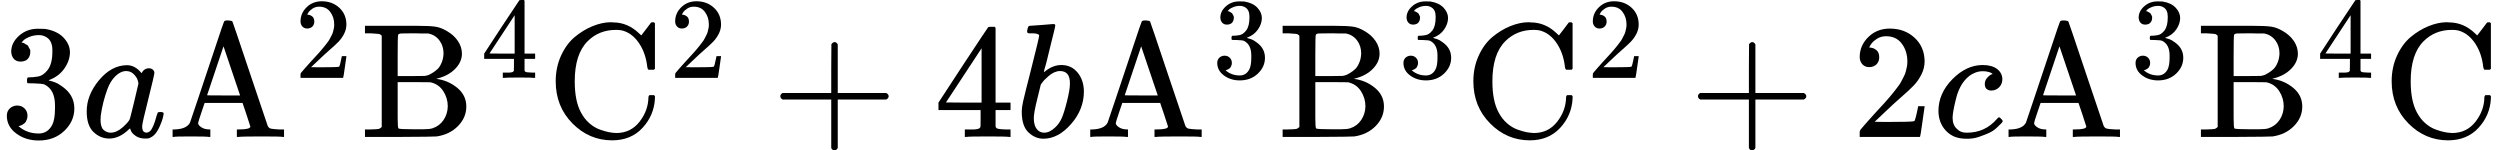
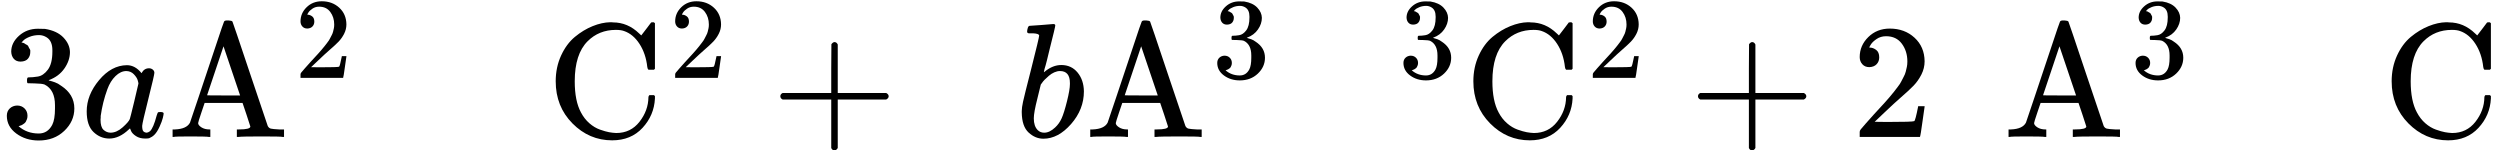
<svg xmlns="http://www.w3.org/2000/svg" xmlns:xlink="http://www.w3.org/1999/xlink" version="1.1" style="vertical-align: -0.186ex;" width="15368.3px" height="923.7px" viewBox="0 -841.7 15368.3 923.7">
  <defs>
    <path id="MJX-510-TEX-N-33" d="M127 463Q100 463 85 480T69 524Q69 579 117 622T233 665Q268 665 277 664Q351 652 390 611T430 522Q430 470 396 421T302 350L299 348Q299 347 308 345T337 336T375 315Q457 262 457 175Q457 96 395 37T238 -22Q158 -22 100 21T42 130Q42 158 60 175T105 193Q133 193 151 175T169 130Q169 119 166 110T159 94T148 82T136 74T126 70T118 67L114 66Q165 21 238 21Q293 21 321 74Q338 107 338 175V195Q338 290 274 322Q259 328 213 329L171 330L168 332Q166 335 166 348Q166 366 174 366Q202 366 232 371Q266 376 294 413T322 525V533Q322 590 287 612Q265 626 240 626Q208 626 181 615T143 592T132 580H135Q138 579 143 578T153 573T165 566T175 555T183 540T186 520Q186 498 172 481T127 463Z" />
    <path id="MJX-510-TEX-I-1D44E" d="M33 157Q33 258 109 349T280 441Q331 441 370 392Q386 422 416 422Q429 422 439 414T449 394Q449 381 412 234T374 68Q374 43 381 35T402 26Q411 27 422 35Q443 55 463 131Q469 151 473 152Q475 153 483 153H487Q506 153 506 144Q506 138 501 117T481 63T449 13Q436 0 417 -8Q409 -10 393 -10Q359 -10 336 5T306 36L300 51Q299 52 296 50Q294 48 292 46Q233 -10 172 -10Q117 -10 75 30T33 157ZM351 328Q351 334 346 350T323 385T277 405Q242 405 210 374T160 293Q131 214 119 129Q119 126 119 118T118 106Q118 61 136 44T179 26Q217 26 254 59T298 110Q300 114 325 217T351 328Z" />
    <path id="MJX-510-TEX-N-41" d="M255 0Q240 3 140 3Q48 3 39 0H32V46H47Q119 49 139 88Q140 91 192 245T295 553T348 708Q351 716 366 716H376Q396 715 400 709Q402 707 508 390L617 67Q624 54 636 51T687 46H717V0H708Q699 3 581 3Q458 3 437 0H427V46H440Q510 46 510 64Q510 66 486 138L462 209H229L209 150Q189 91 189 85Q189 72 209 59T259 46H264V0H255ZM447 255L345 557L244 256Q244 255 345 255H447Z" />
    <path id="MJX-510-TEX-N-32" d="M109 429Q82 429 66 447T50 491Q50 562 103 614T235 666Q326 666 387 610T449 465Q449 422 429 383T381 315T301 241Q265 210 201 149L142 93L218 92Q375 92 385 97Q392 99 409 186V189H449V186Q448 183 436 95T421 3V0H50V19V31Q50 38 56 46T86 81Q115 113 136 137Q145 147 170 174T204 211T233 244T261 278T284 308T305 340T320 369T333 401T340 431T343 464Q343 527 309 573T212 619Q179 619 154 602T119 569T109 550Q109 549 114 549Q132 549 151 535T170 489Q170 464 154 447T109 429Z" />
-     <path id="MJX-510-TEX-N-42" d="M131 622Q124 629 120 631T104 634T61 637H28V683H229H267H346Q423 683 459 678T531 651Q574 627 599 590T624 512Q624 461 583 419T476 360L466 357Q539 348 595 302T651 187Q651 119 600 67T469 3Q456 1 242 0H28V46H61Q103 47 112 49T131 61V622ZM511 513Q511 560 485 594T416 636Q415 636 403 636T371 636T333 637Q266 637 251 636T232 628Q229 624 229 499V374H312L396 375L406 377Q410 378 417 380T442 393T474 417T499 456T511 513ZM537 188Q537 239 509 282T430 336L329 337H229V200V116Q229 57 234 52Q240 47 334 47H383Q425 47 443 53Q486 67 511 104T537 188Z" />
-     <path id="MJX-510-TEX-N-34" d="M462 0Q444 3 333 3Q217 3 199 0H190V46H221Q241 46 248 46T265 48T279 53T286 61Q287 63 287 115V165H28V211L179 442Q332 674 334 675Q336 677 355 677H373L379 671V211H471V165H379V114Q379 73 379 66T385 54Q393 47 442 46H471V0H462ZM293 211V545L74 212L183 211H293Z" />
    <path id="MJX-510-TEX-N-43" d="M56 342Q56 428 89 500T174 615T283 681T391 705Q394 705 400 705T408 704Q499 704 569 636L582 624L612 663Q639 700 643 704Q644 704 647 704T653 705H657Q660 705 666 699V419L660 413H626Q620 419 619 430Q610 512 571 572T476 651Q457 658 426 658Q322 658 252 588Q173 509 173 342Q173 221 211 151Q232 111 263 84T328 45T384 29T428 24Q517 24 571 93T626 244Q626 251 632 257H660L666 251V236Q661 133 590 56T403 -21Q262 -21 159 83T56 342Z" />
    <path id="MJX-510-TEX-N-2B" d="M56 237T56 250T70 270H369V420L370 570Q380 583 389 583Q402 583 409 568V270H707Q722 262 722 250T707 230H409V-68Q401 -82 391 -82H389H387Q375 -82 369 -68V230H70Q56 237 56 250Z" />
    <path id="MJX-510-TEX-I-1D44F" d="M73 647Q73 657 77 670T89 683Q90 683 161 688T234 694Q246 694 246 685T212 542Q204 508 195 472T180 418L176 399Q176 396 182 402Q231 442 283 442Q345 442 383 396T422 280Q422 169 343 79T173 -11Q123 -11 82 27T40 150V159Q40 180 48 217T97 414Q147 611 147 623T109 637Q104 637 101 637H96Q86 637 83 637T76 640T73 647ZM336 325V331Q336 405 275 405Q258 405 240 397T207 376T181 352T163 330L157 322L136 236Q114 150 114 114Q114 66 138 42Q154 26 178 26Q211 26 245 58Q270 81 285 114T318 219Q336 291 336 325Z" />
-     <path id="MJX-510-TEX-I-1D450" d="M34 159Q34 268 120 355T306 442Q362 442 394 418T427 355Q427 326 408 306T360 285Q341 285 330 295T319 325T330 359T352 380T366 386H367Q367 388 361 392T340 400T306 404Q276 404 249 390Q228 381 206 359Q162 315 142 235T121 119Q121 73 147 50Q169 26 205 26H209Q321 26 394 111Q403 121 406 121Q410 121 419 112T429 98T420 83T391 55T346 25T282 0T202 -11Q127 -11 81 37T34 159Z" />
  </defs>
  <g stroke="currentColor" fill="currentColor" stroke-width="0" transform="scale(1,-1)">
    <g>
      <g>
        <use xlink:href="#MJX-510-TEX-N-33" />
      </g>
      <g transform="translate(500,0)">
        <use xlink:href="#MJX-510-TEX-I-1D44E" />
      </g>
      <g transform="translate(1029,0)">
        <g>
          <g>
            <use xlink:href="#MJX-510-TEX-N-41" />
          </g>
        </g>
        <g transform="translate(783,363) scale(0.707)">
          <g>
            <use xlink:href="#MJX-510-TEX-N-32" />
          </g>
        </g>
      </g>
      <g transform="translate(2215.6,0)">
        <g>
          <g>
            <use xlink:href="#MJX-510-TEX-N-42" />
          </g>
        </g>
        <g transform="translate(741,363) scale(0.707)">
          <g>
            <use xlink:href="#MJX-510-TEX-N-34" />
          </g>
        </g>
      </g>
      <g transform="translate(3360.1,0)">
        <g>
          <g>
            <use xlink:href="#MJX-510-TEX-N-43" />
          </g>
        </g>
        <g transform="translate(755,363) scale(0.707)">
          <g>
            <use xlink:href="#MJX-510-TEX-N-32" />
          </g>
        </g>
      </g>
      <g transform="translate(4740.9,0)">
        <use xlink:href="#MJX-510-TEX-N-2B" />
      </g>
      <g transform="translate(5741.1,0)">
        <use xlink:href="#MJX-510-TEX-N-34" />
      </g>
      <g transform="translate(6241.1,0)">
        <use xlink:href="#MJX-510-TEX-I-1D44F" />
      </g>
      <g transform="translate(6670.1,0)">
        <g>
          <g>
            <use xlink:href="#MJX-510-TEX-N-41" />
          </g>
        </g>
        <g transform="translate(783,363) scale(0.707)">
          <g>
            <use xlink:href="#MJX-510-TEX-N-33" />
          </g>
        </g>
      </g>
      <g transform="translate(7856.7,0)">
        <g>
          <g>
            <use xlink:href="#MJX-510-TEX-N-42" />
          </g>
        </g>
        <g transform="translate(741,363) scale(0.707)">
          <g>
            <use xlink:href="#MJX-510-TEX-N-33" />
          </g>
        </g>
      </g>
      <g transform="translate(9001.2,0)">
        <g>
          <g>
            <use xlink:href="#MJX-510-TEX-N-43" />
          </g>
        </g>
        <g transform="translate(755,363) scale(0.707)">
          <g>
            <use xlink:href="#MJX-510-TEX-N-32" />
          </g>
        </g>
      </g>
      <g transform="translate(10382,0)">
        <use xlink:href="#MJX-510-TEX-N-2B" />
      </g>
      <g transform="translate(11382.2,0)">
        <use xlink:href="#MJX-510-TEX-N-32" />
      </g>
      <g transform="translate(11882.2,0)">
        <use xlink:href="#MJX-510-TEX-I-1D450" />
      </g>
      <g transform="translate(12315.2,0)">
        <g>
          <g>
            <use xlink:href="#MJX-510-TEX-N-41" />
          </g>
        </g>
        <g transform="translate(783,363) scale(0.707)">
          <g>
            <use xlink:href="#MJX-510-TEX-N-33" />
          </g>
        </g>
      </g>
      <g transform="translate(13501.8,0)">
        <g>
          <g>
            <use xlink:href="#MJX-510-TEX-N-42" />
          </g>
        </g>
        <g transform="translate(741,363) scale(0.707)">
          <g>
            <use xlink:href="#MJX-510-TEX-N-34" />
          </g>
        </g>
      </g>
      <g transform="translate(14646.3,0)">
        <g>
          <use xlink:href="#MJX-510-TEX-N-43" />
        </g>
      </g>
    </g>
  </g>
</svg>